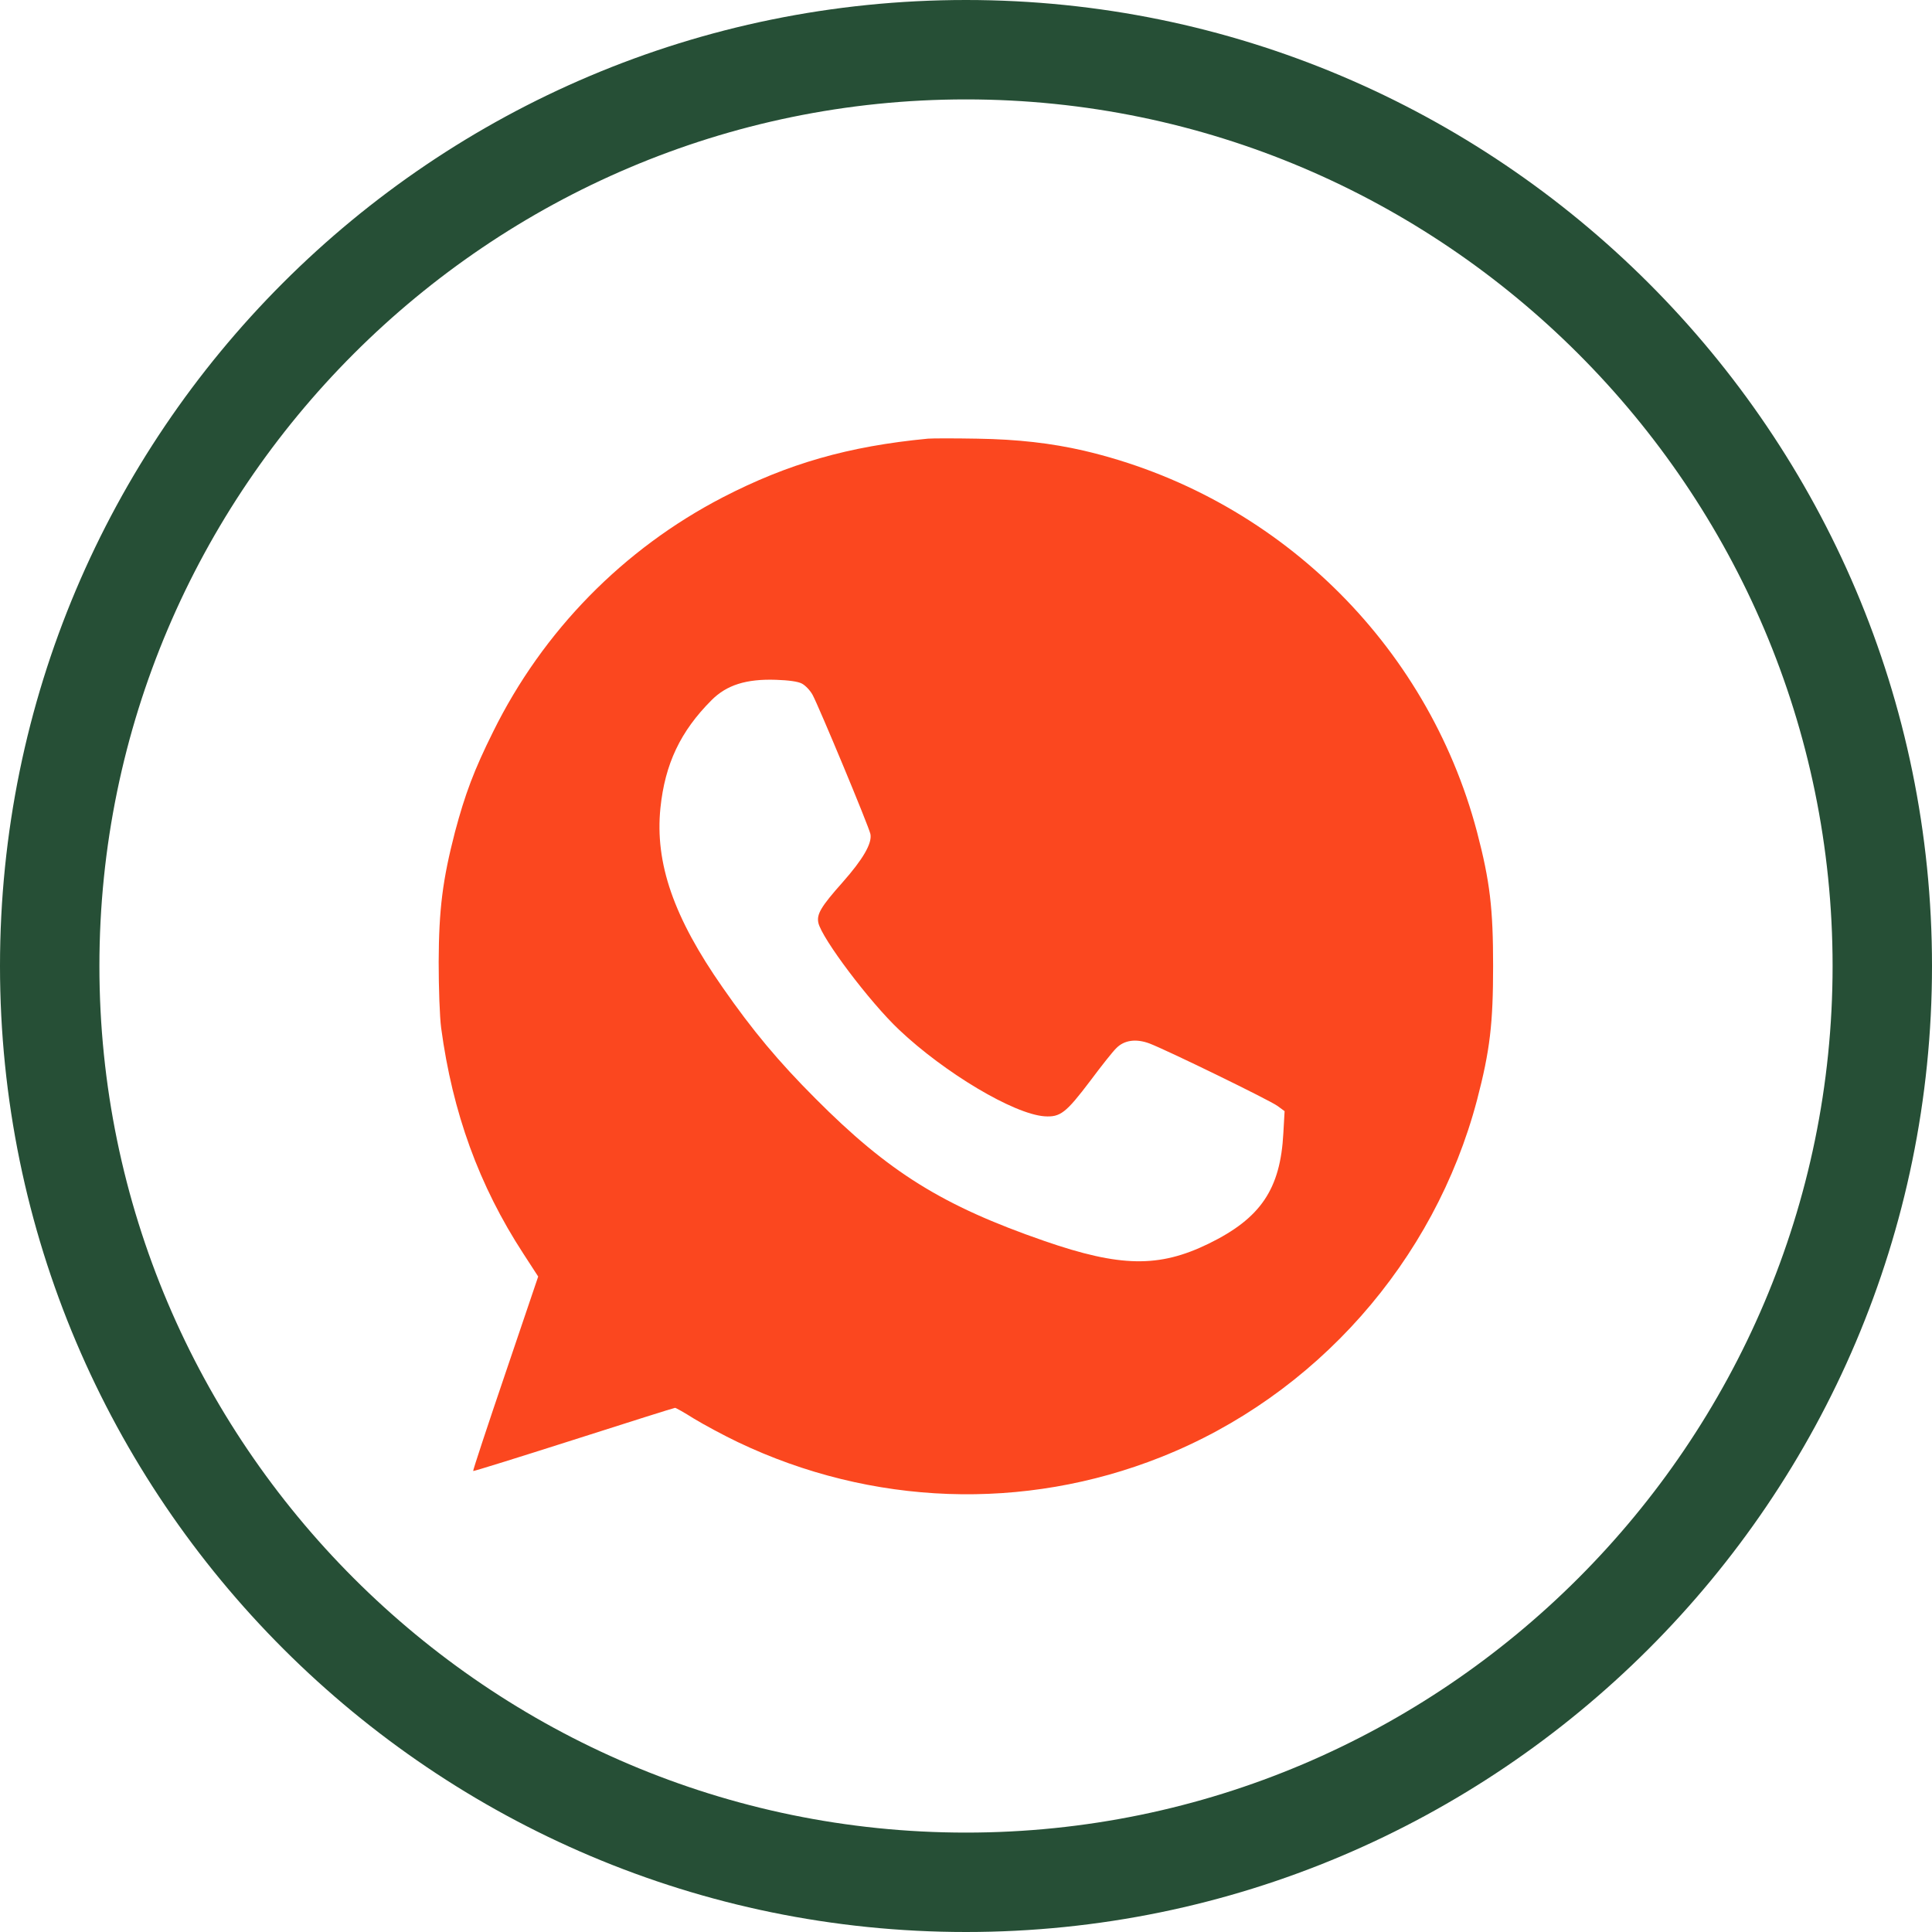
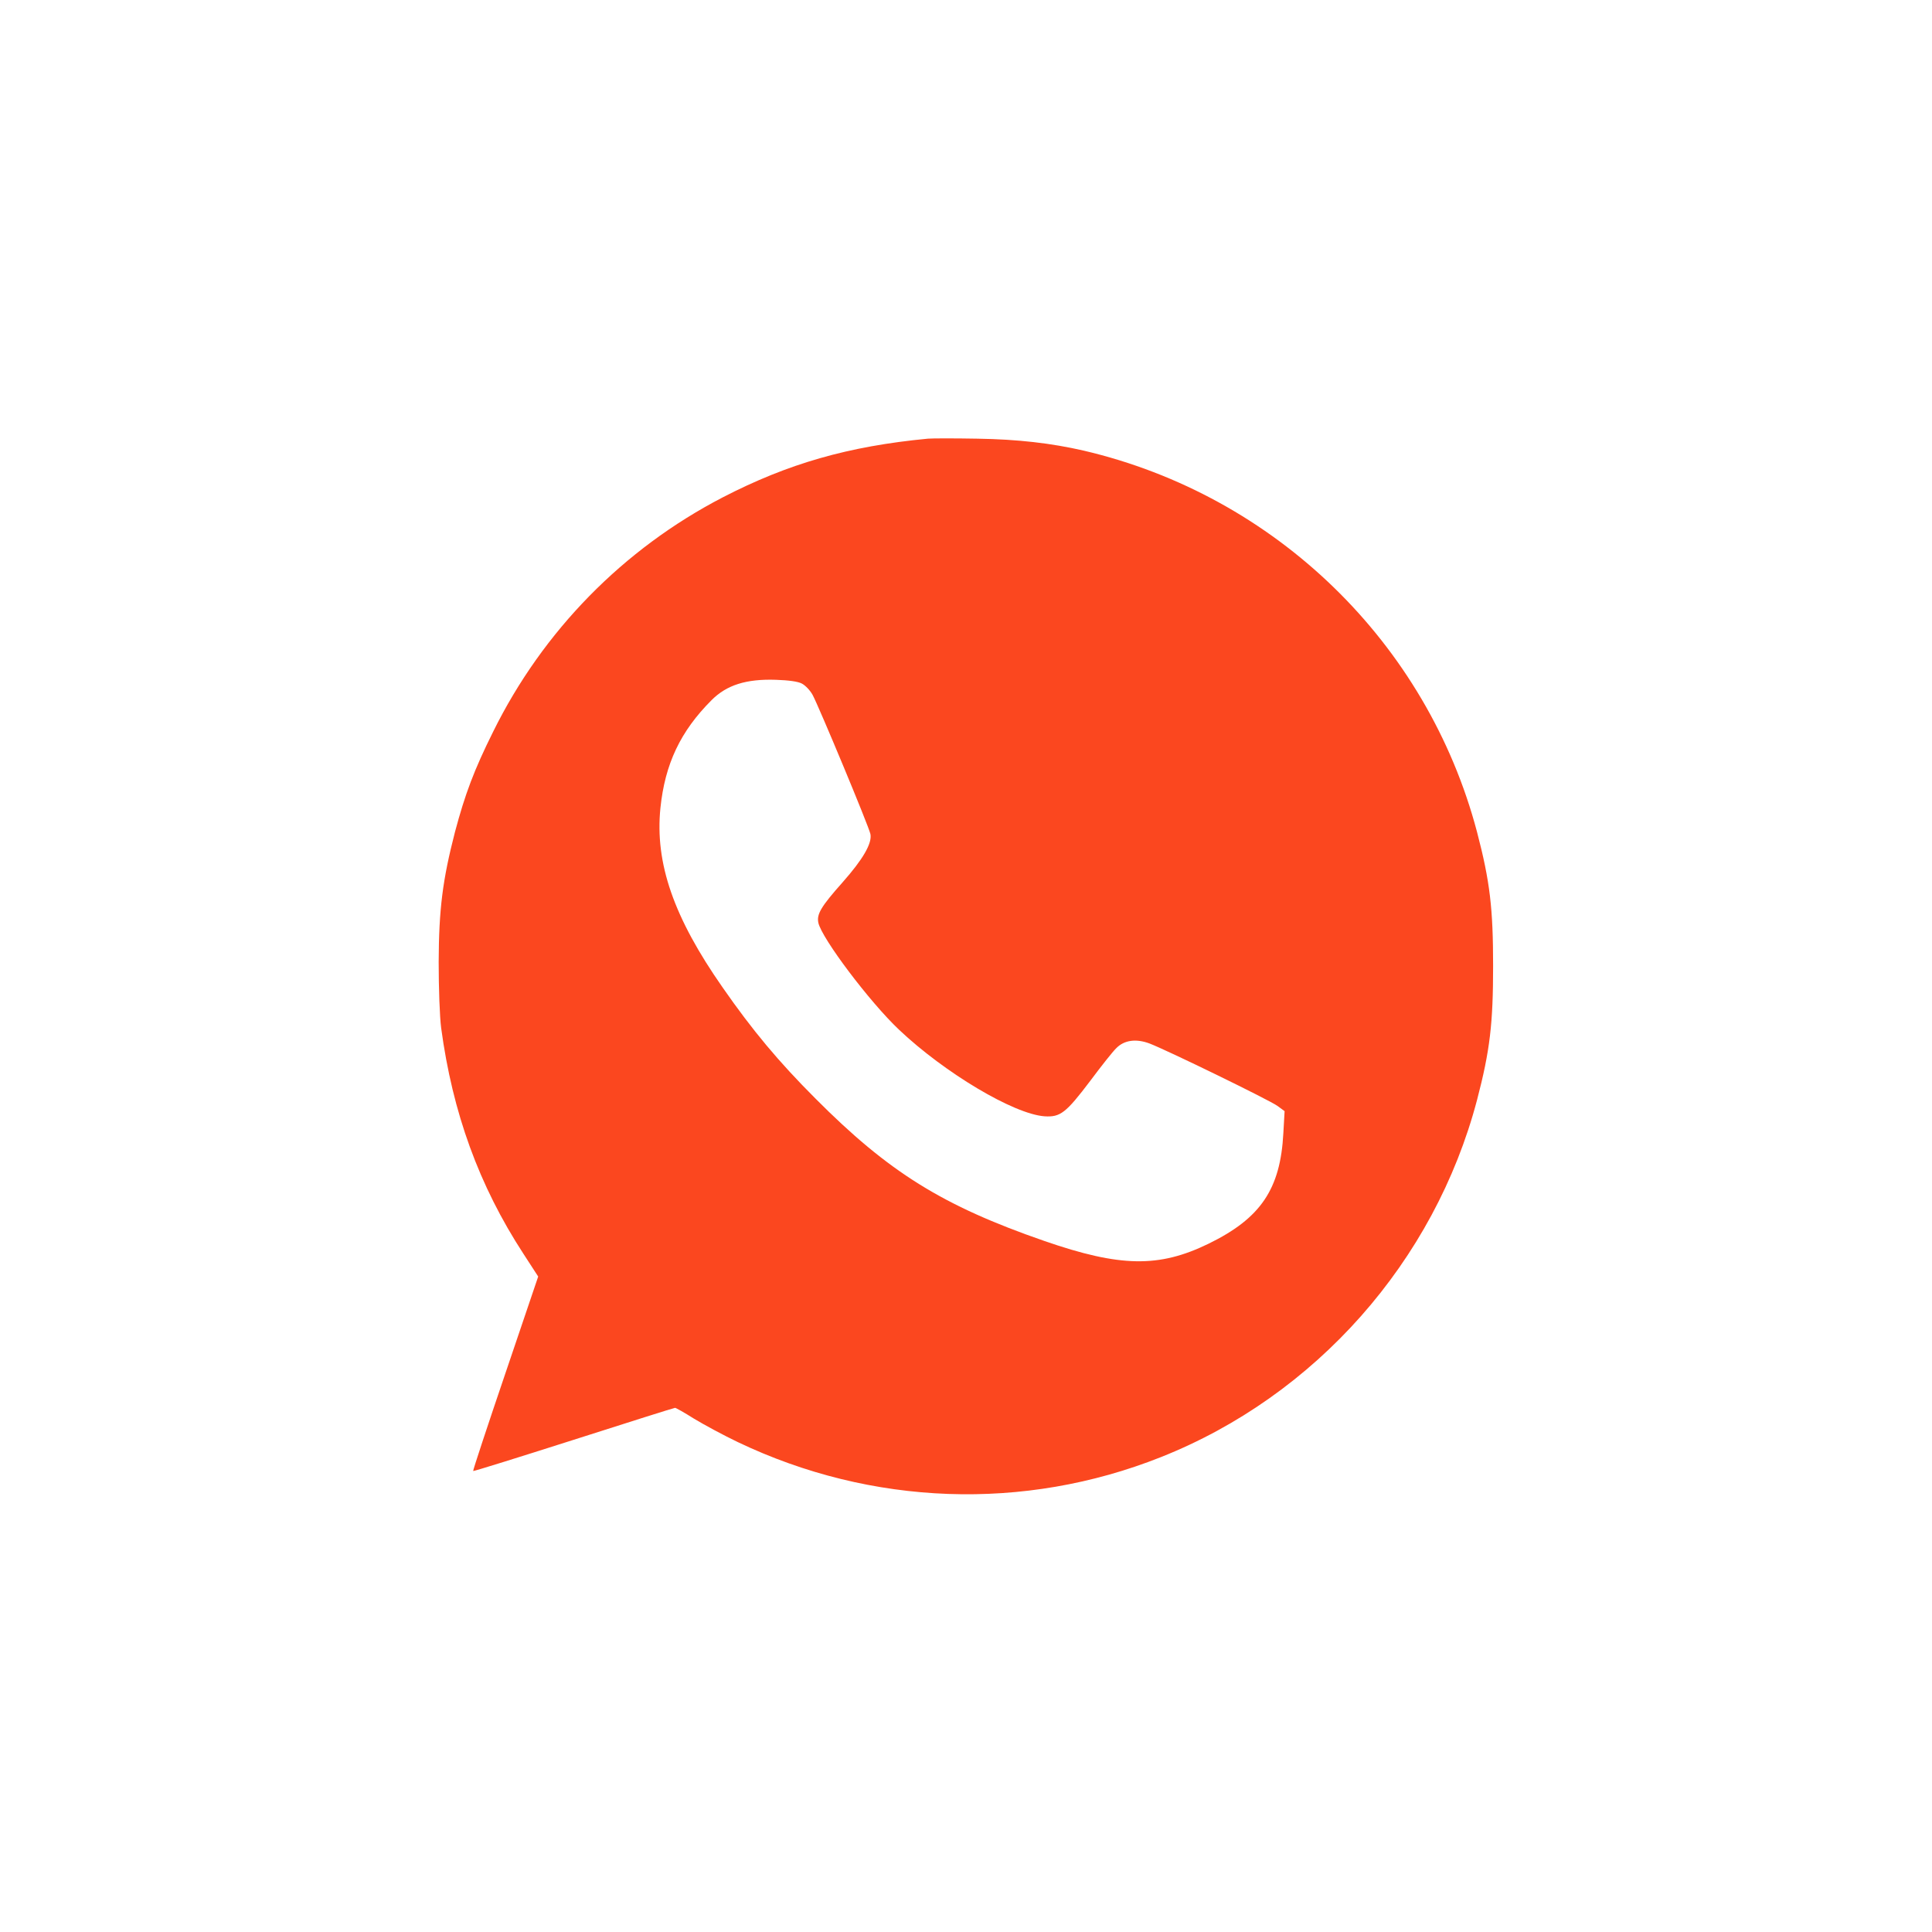
<svg xmlns="http://www.w3.org/2000/svg" width="53" height="53" viewBox="0 0 53 53" fill="none">
-   <path d="M26.5 53C11.909 53 0 41.136 0 26.5C0 11.864 11.864 0 26.5 0C41.091 0 53 11.864 53 26.5C53 41.136 41.091 53 26.5 53ZM26.5 2.727C13.409 2.727 2.727 13.409 2.727 26.5C2.727 39.591 13.409 50.273 26.5 50.273C39.591 50.273 50.273 39.591 50.273 26.5C50.273 13.409 39.591 2.727 26.5 2.727Z" fill="#264F36" />
  <path d="M25.452 12.034C23.266 12.243 21.618 12.719 19.828 13.643C17.098 15.059 14.894 17.307 13.529 20.071C13.002 21.13 12.759 21.782 12.481 22.824C12.142 24.138 12.04 24.937 12.034 26.387C12.034 27.112 12.062 27.893 12.102 28.199C12.414 30.521 13.139 32.521 14.356 34.39L14.764 35.019L13.864 37.675C13.365 39.142 12.969 40.343 12.98 40.354C12.991 40.365 14.226 39.98 15.733 39.499C17.239 39.017 18.491 38.621 18.519 38.621C18.542 38.621 18.774 38.751 19.035 38.916C19.295 39.074 19.839 39.369 20.241 39.561C23.906 41.311 28.092 41.464 31.841 39.975C36.089 38.292 39.352 34.605 40.519 30.176C40.875 28.817 40.96 28.075 40.96 26.5C40.96 24.925 40.875 24.183 40.519 22.824C39.148 17.63 34.985 13.591 29.729 12.362C28.845 12.159 27.927 12.051 26.811 12.034C26.189 12.023 25.577 12.023 25.452 12.034ZM21.997 18.752C22.093 18.802 22.224 18.938 22.292 19.063C22.456 19.363 23.838 22.677 23.878 22.881C23.928 23.135 23.674 23.572 23.113 24.206C22.524 24.869 22.399 25.078 22.45 25.316C22.547 25.747 23.855 27.485 24.665 28.25C25.917 29.434 27.808 30.561 28.652 30.623C29.088 30.652 29.241 30.533 29.91 29.649C30.21 29.247 30.527 28.845 30.623 28.754C30.839 28.533 31.162 28.488 31.53 28.624C31.994 28.799 34.843 30.187 35.047 30.34L35.24 30.482L35.206 31.082C35.126 32.623 34.583 33.421 33.155 34.118C31.796 34.781 30.731 34.764 28.652 34.044C25.854 33.076 24.376 32.153 22.365 30.131C21.357 29.122 20.643 28.267 19.828 27.095C18.48 25.169 17.964 23.679 18.117 22.167C18.242 20.955 18.667 20.06 19.522 19.205C19.935 18.791 20.473 18.621 21.289 18.649C21.635 18.661 21.89 18.695 21.997 18.752Z" fill="#FB471F" />
</svg>